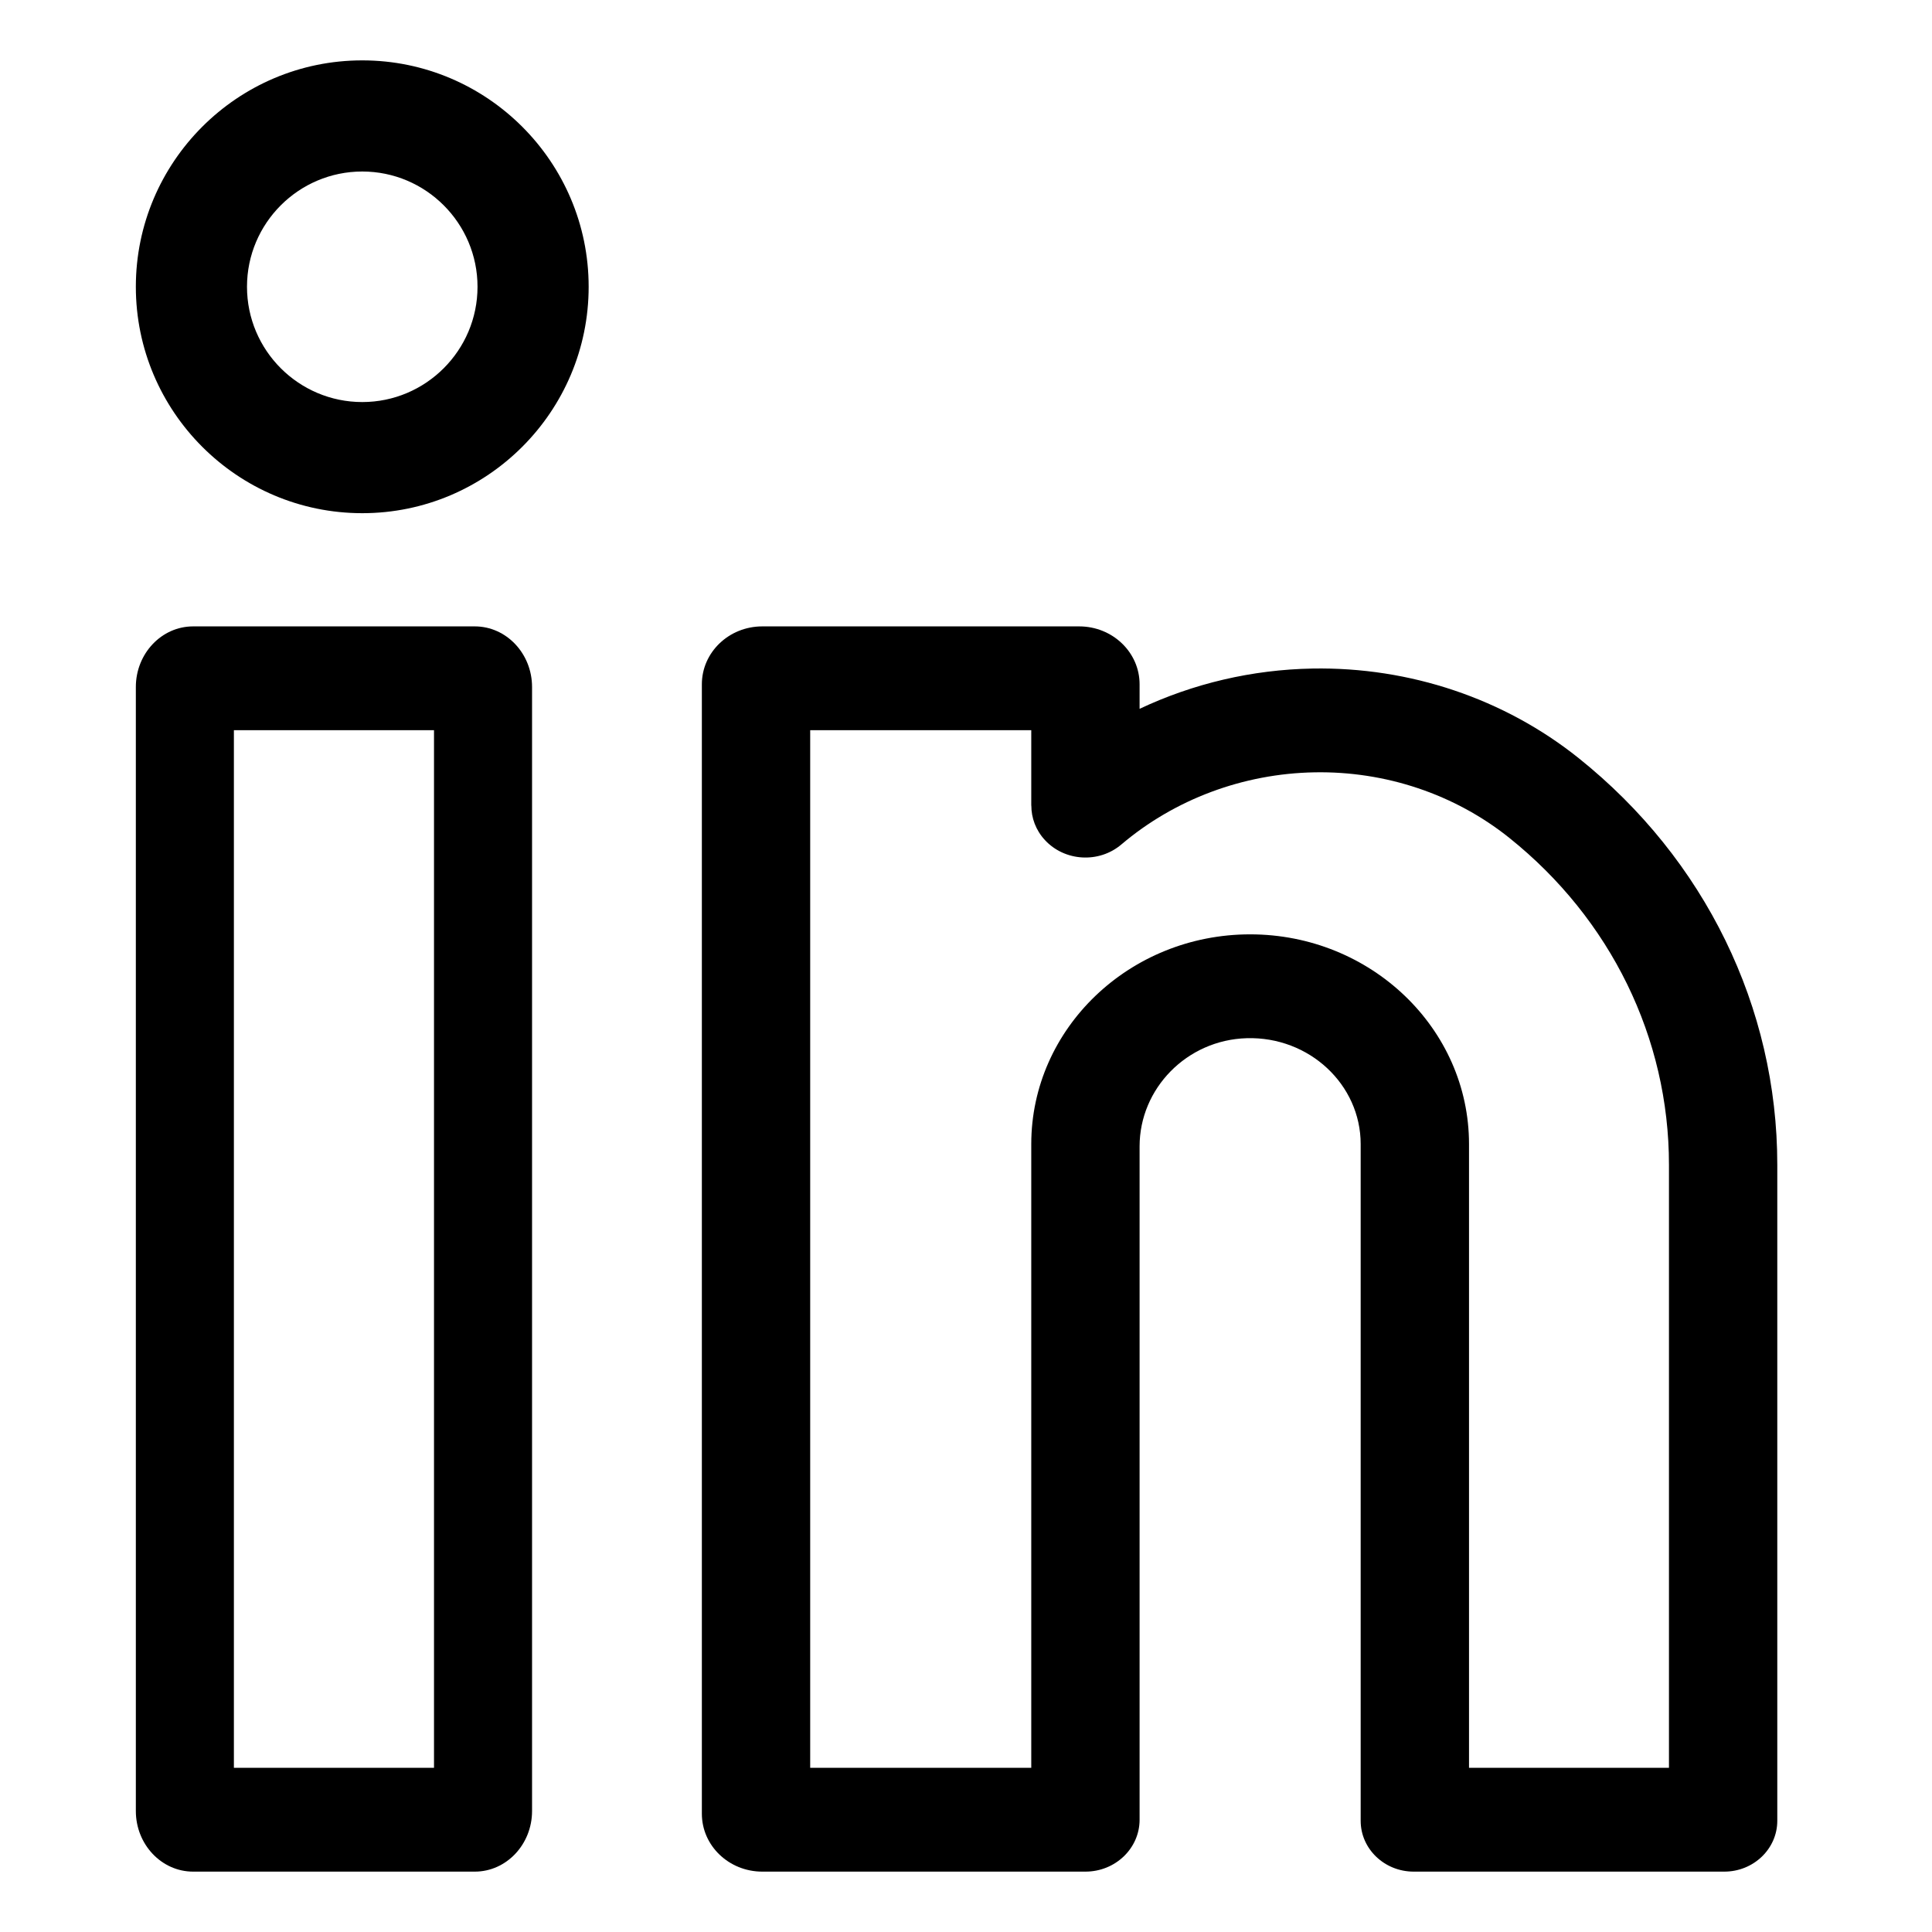
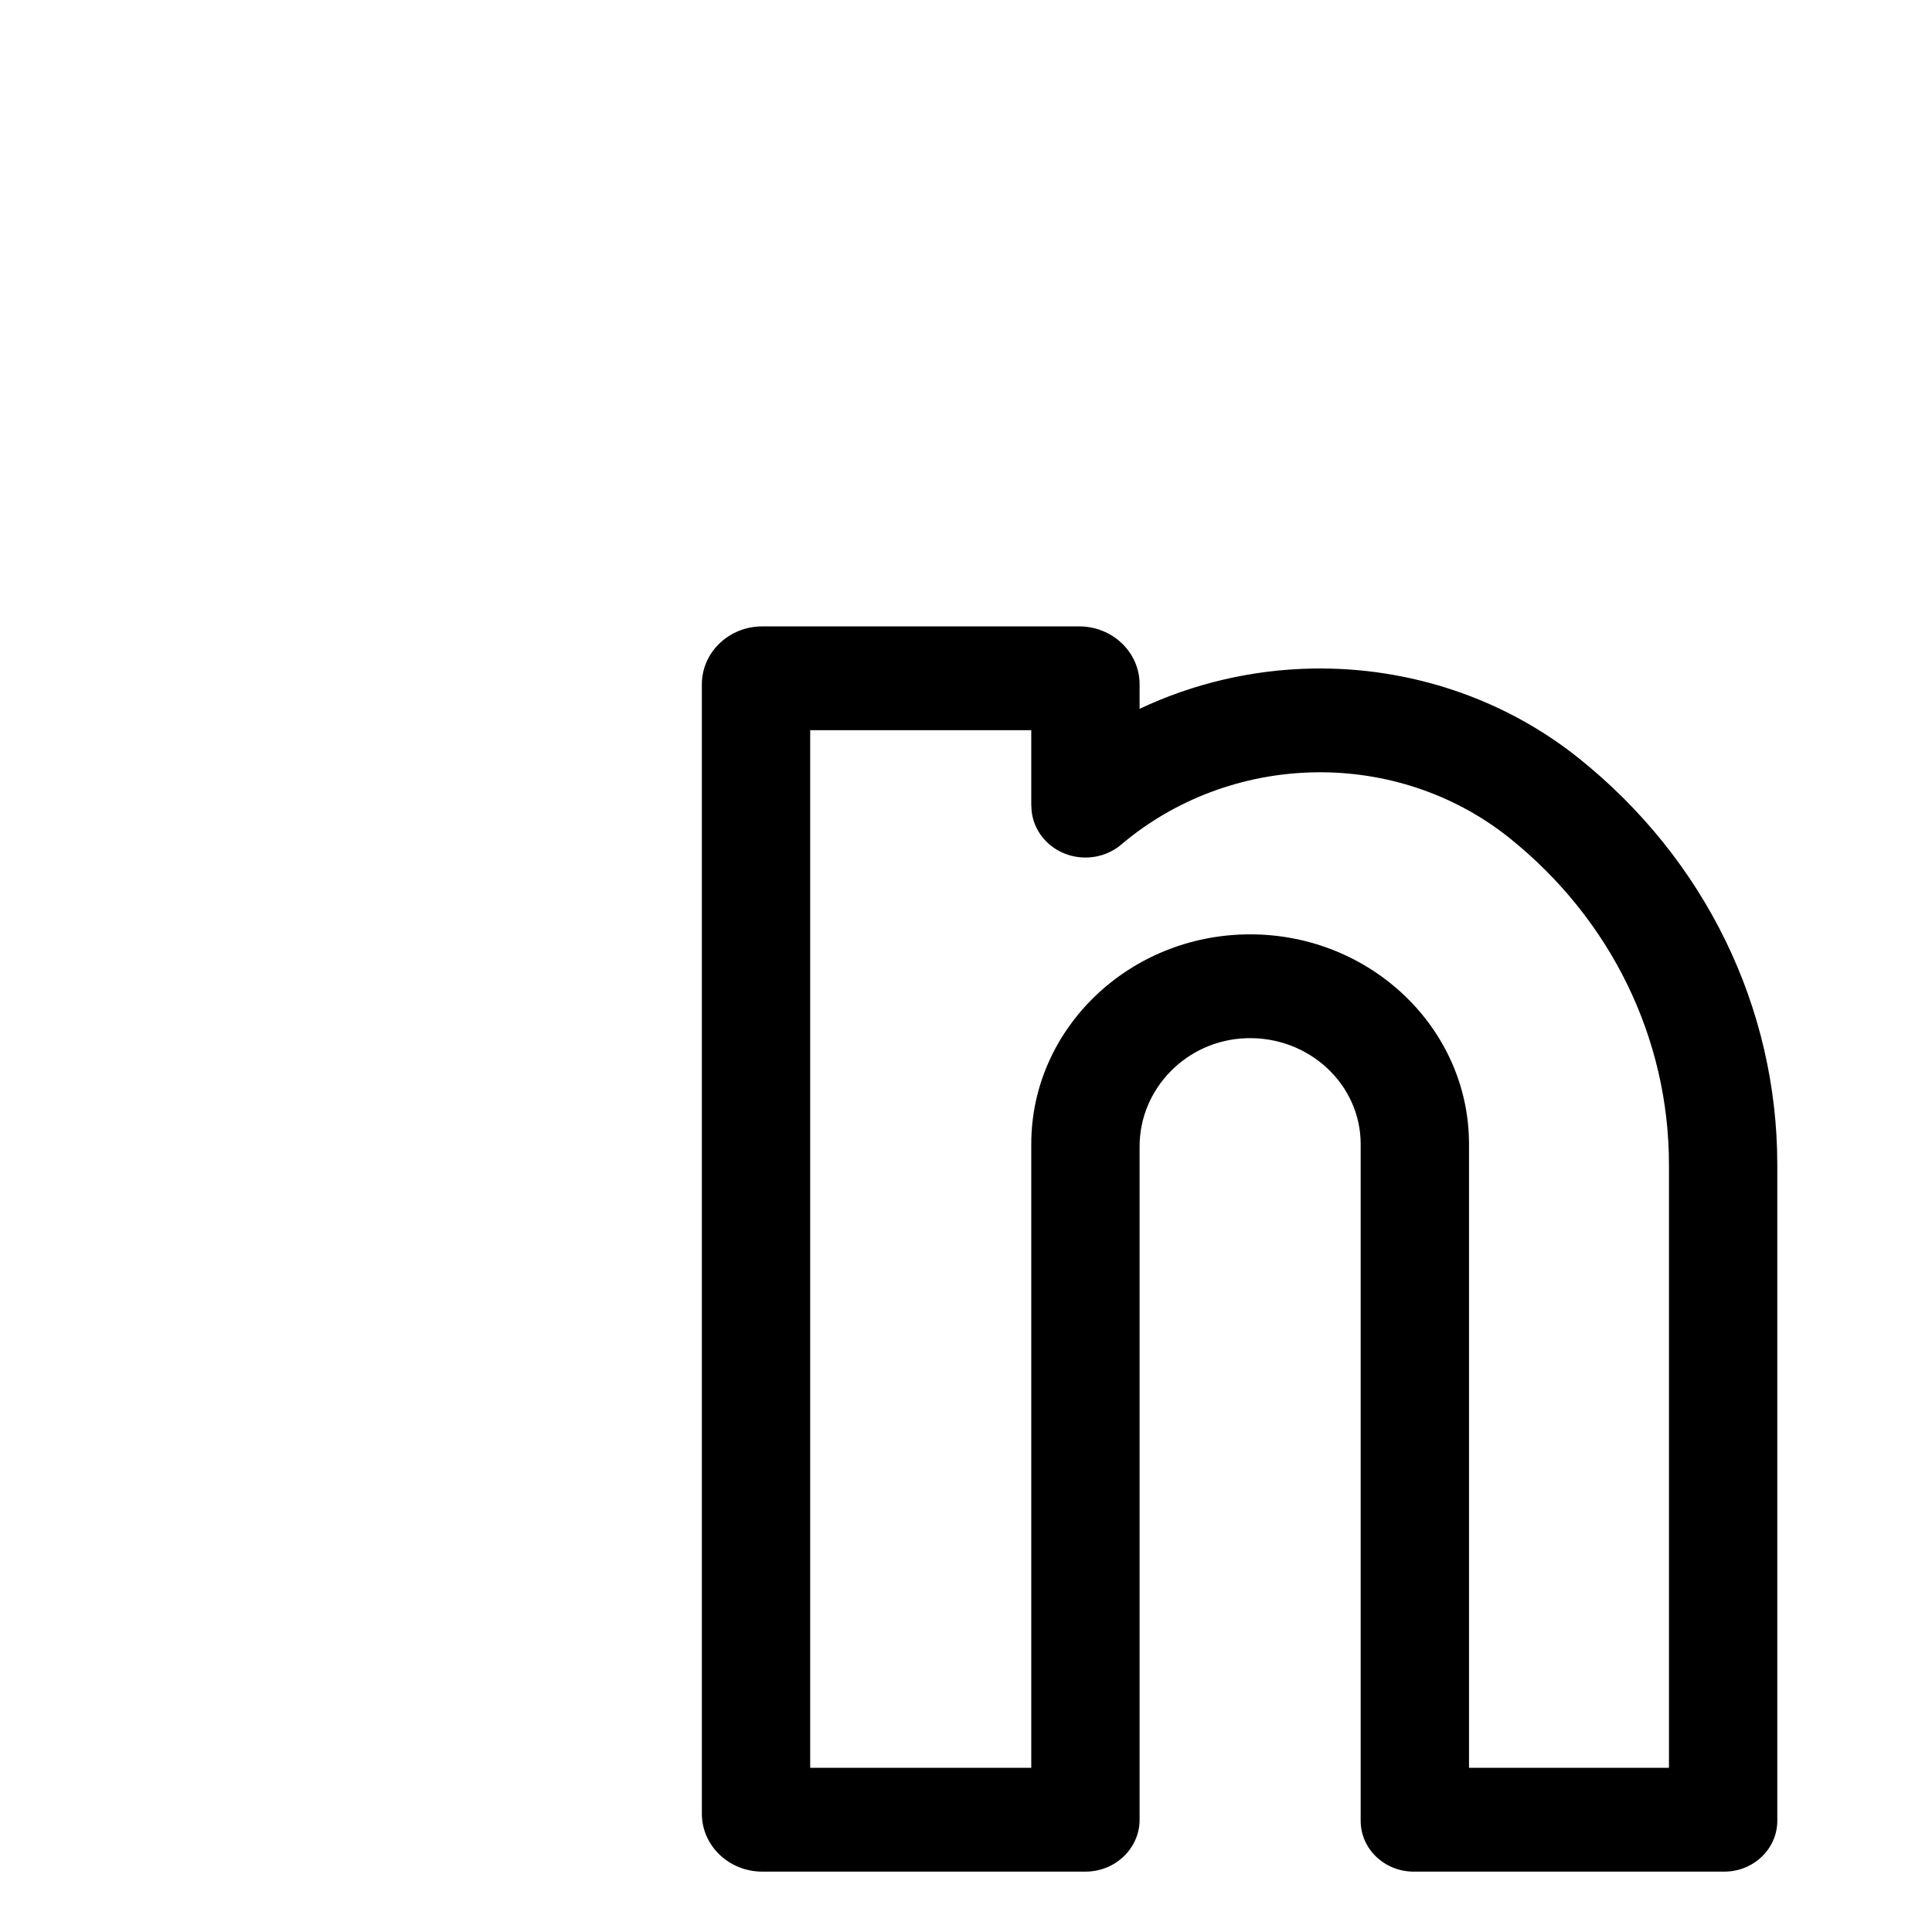
<svg xmlns="http://www.w3.org/2000/svg" xmlns:xlink="http://www.w3.org/1999/xlink" width="128px" height="128px" viewBox="0 0 128 128" version="1.1">
  <defs>
    <filter id="filter_1">
      <feColorMatrix in="SourceGraphic" type="matrix" values="0 0 0 0 0.345 0 0 0 0 0.349 0 0 0 0 0.357 0 0 0 1 0" />
    </filter>
    <rect width="128" height="128" id="artboard_1" />
    <clipPath id="clip_1">
      <use xlink:href="#artboard_1" clip-rule="evenodd" />
    </clipPath>
  </defs>
  <g id="linkedin-icon" clip-path="url(#clip_1)">
    <use xlink:href="#artboard_1" stroke="none" fill="#FFFFFF" fill-opacity="0" />
    <g id="015-linkedin" transform="translate(9 4)" filter="url(#filter_1)">
-       <path d="M22.457 37.5L3.794 37.5C1.702 37.5 0 39.302 0 41.517L0 115.984C0 118.198 1.702 120 3.794 120L22.457 120C24.548 120 26.25 118.198 26.25 115.984L26.25 41.517C26.25 39.302 24.548 37.5 22.457 37.5L22.457 37.5ZM19.754 113.122L6.496 113.122L6.496 44.377L19.754 44.377L19.754 113.122L19.754 113.122Z" id="Shape" fill="#000000" fill-rule="evenodd" stroke="none" />
-       <path d="M15.001 0C6.729 0 0 6.729 0 14.999C0 23.271 6.729 30 15.001 30C23.27 30 30 23.271 30 14.999C30 6.729 23.271 0 15.001 0L15.001 0ZM15.001 22.637C10.789 22.637 7.364 19.211 7.364 14.999C7.364 10.789 10.789 7.363 15.001 7.363C19.211 7.363 22.637 10.789 22.637 14.999C22.637 19.21 19.211 22.637 15.001 22.637L15.001 22.637Z" id="Shape#1" fill="#000000" fill-rule="evenodd" stroke="none" />
      <path d="M95.593 46.23C90.665 42.287 84.398 40.178 77.956 40.293C73.954 40.364 70.044 41.288 66.501 42.962L66.501 41.336C66.501 39.218 64.709 37.5 62.498 37.5L41.503 37.5C39.293 37.5 37.5 39.218 37.5 41.336L37.5 116.164C37.5 118.283 39.293 120 41.503 120L62.912 120C64.894 120 66.501 118.46 66.501 116.562L66.501 71.948C66.501 68.129 69.62 64.896 73.603 64.783C77.742 64.666 81.148 67.857 81.148 71.799L81.148 116.633C81.148 118.492 82.722 120 84.661 120L105.237 120C107.177 120 108.75 118.492 108.75 116.633L108.75 73.162C108.75 62.735 103.955 52.918 95.593 46.23L95.593 46.23L95.593 46.23ZM101.573 113.122L88.326 113.122L88.326 71.799C88.326 64.137 81.821 57.903 73.824 57.903C65.829 57.903 59.324 64.137 59.324 71.799L59.324 113.122L44.677 113.122L44.677 44.377L59.324 44.377L59.324 49.375L59.329 49.375C59.328 50.185 59.621 50.999 60.226 51.654C61.539 53.076 63.808 53.209 65.291 51.95C68.827 48.95 73.372 47.253 78.088 47.169C82.809 47.083 87.391 48.626 90.994 51.51C97.718 56.888 101.573 64.779 101.573 73.162L101.573 113.122L101.573 113.122Z" id="Shape#2" fill="#000000" fill-rule="evenodd" stroke="none" />
    </g>
  </g>
</svg>